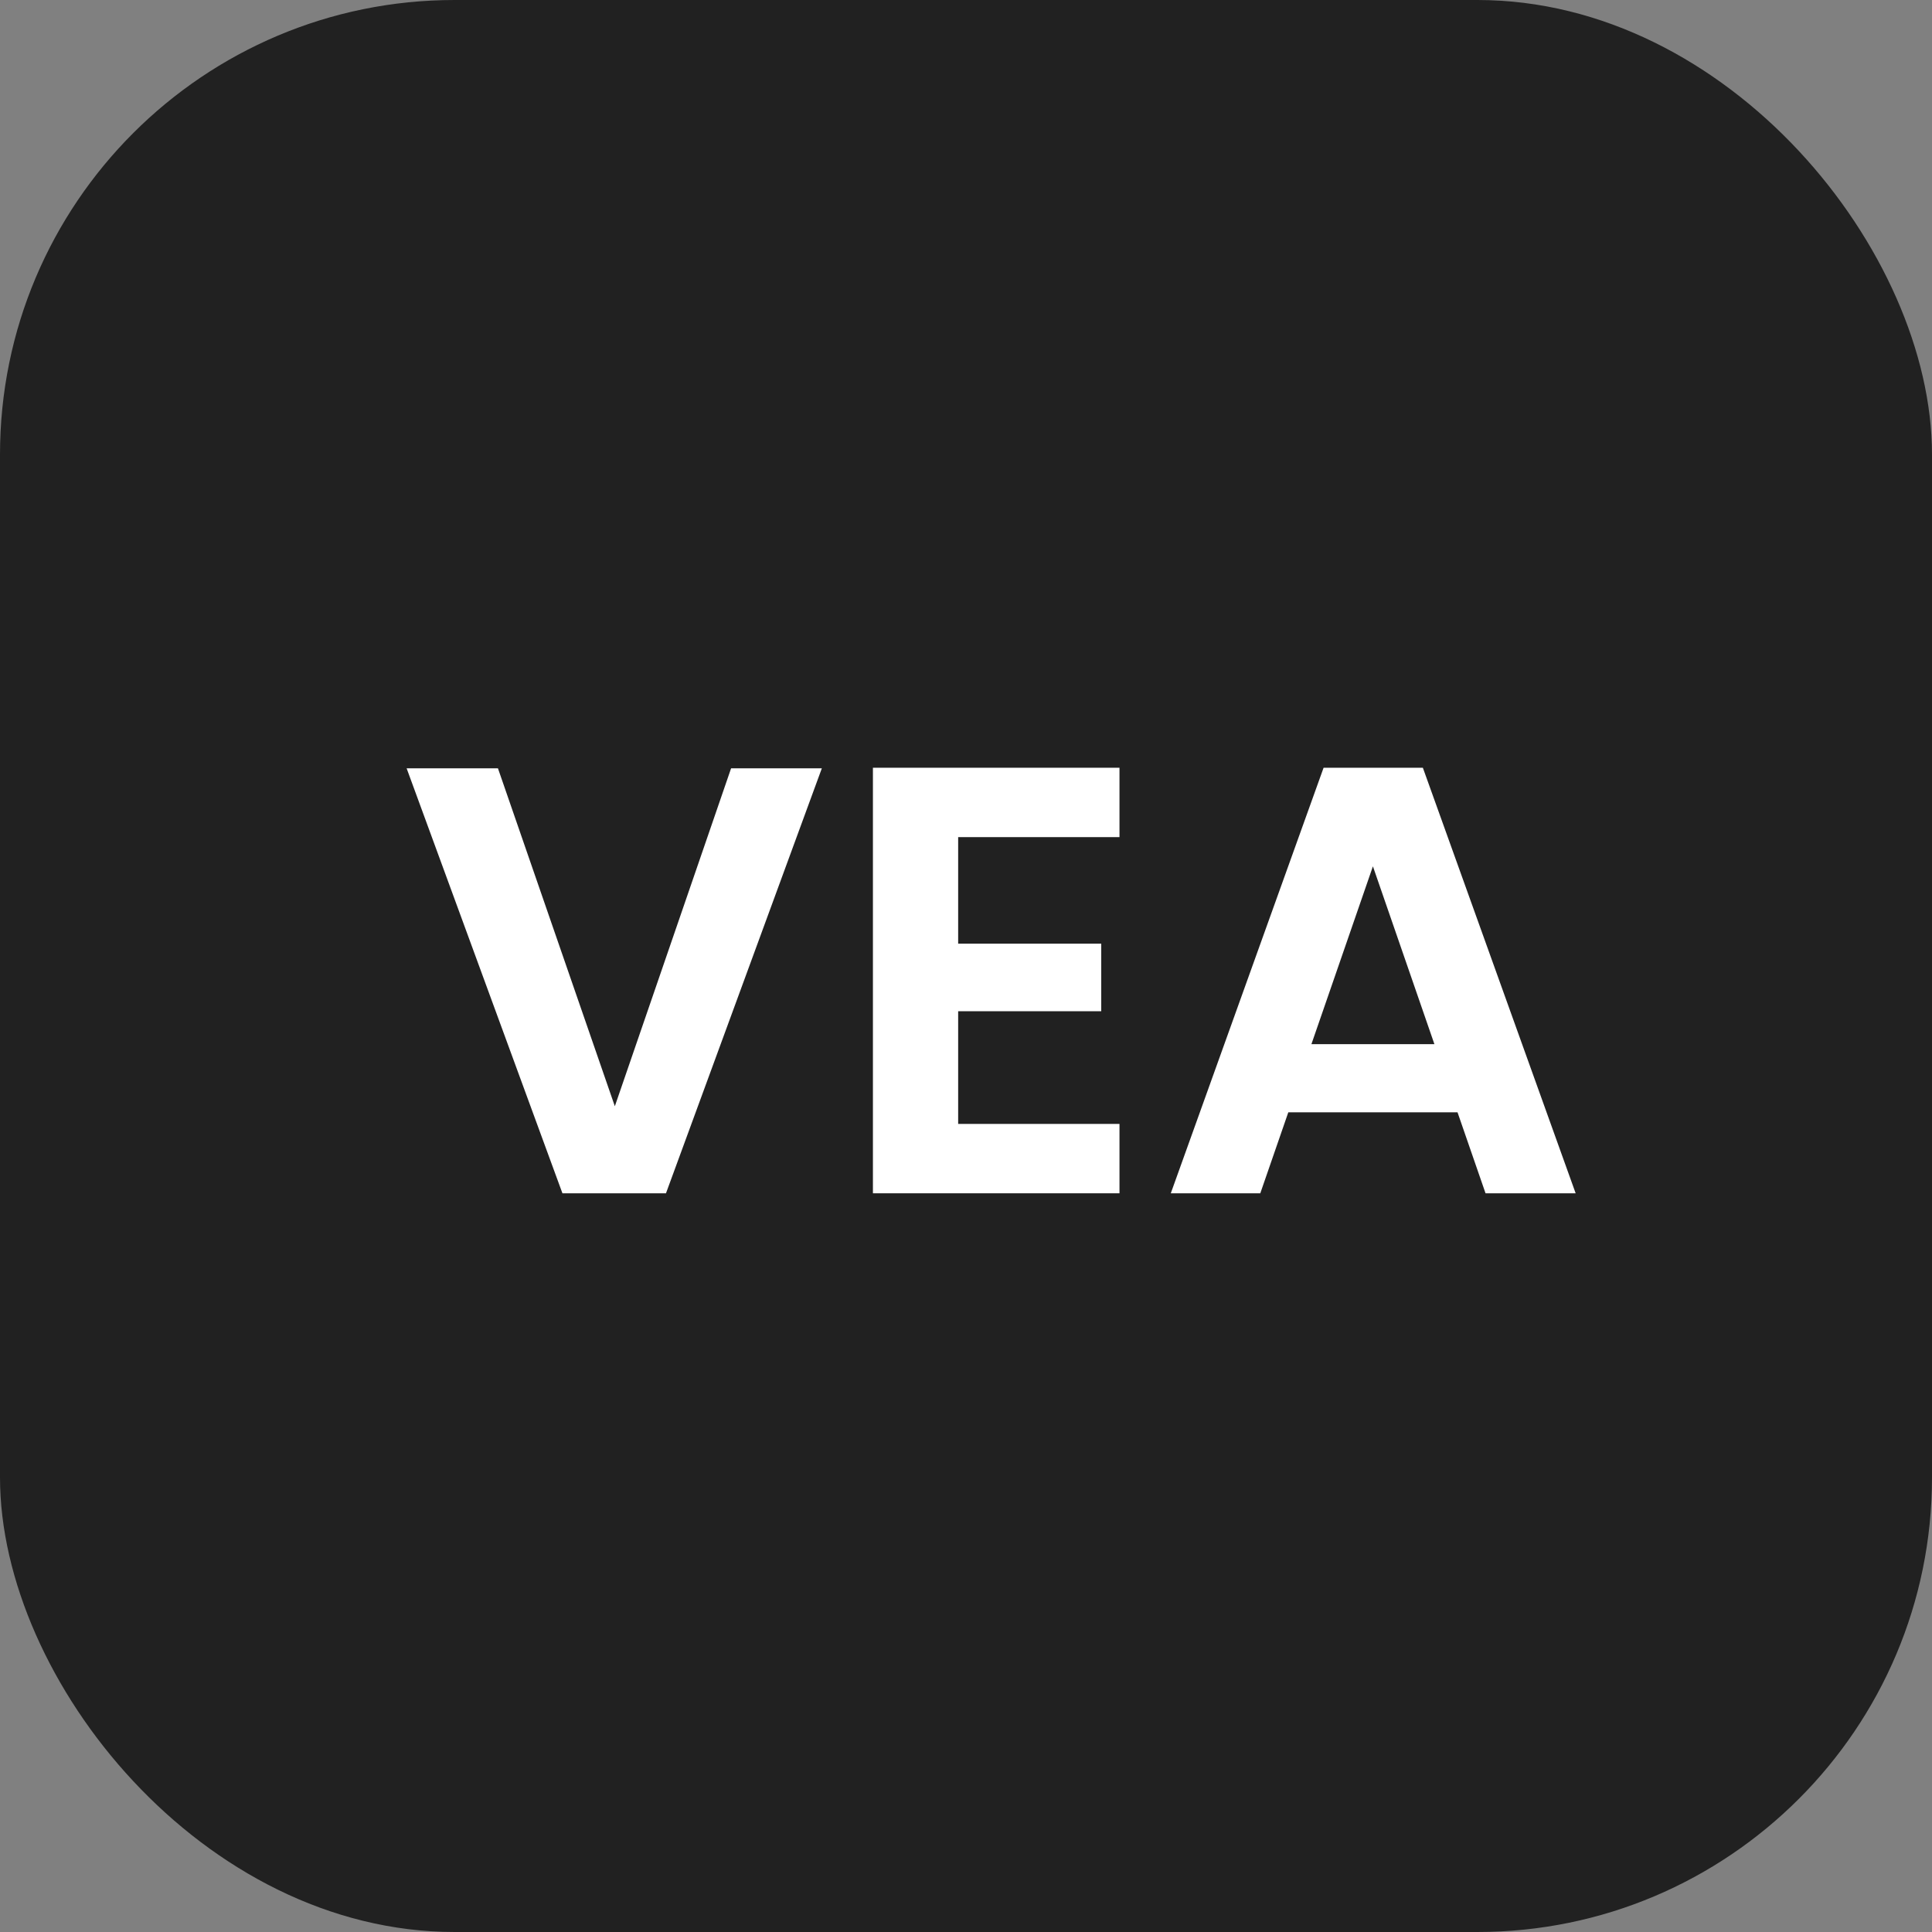
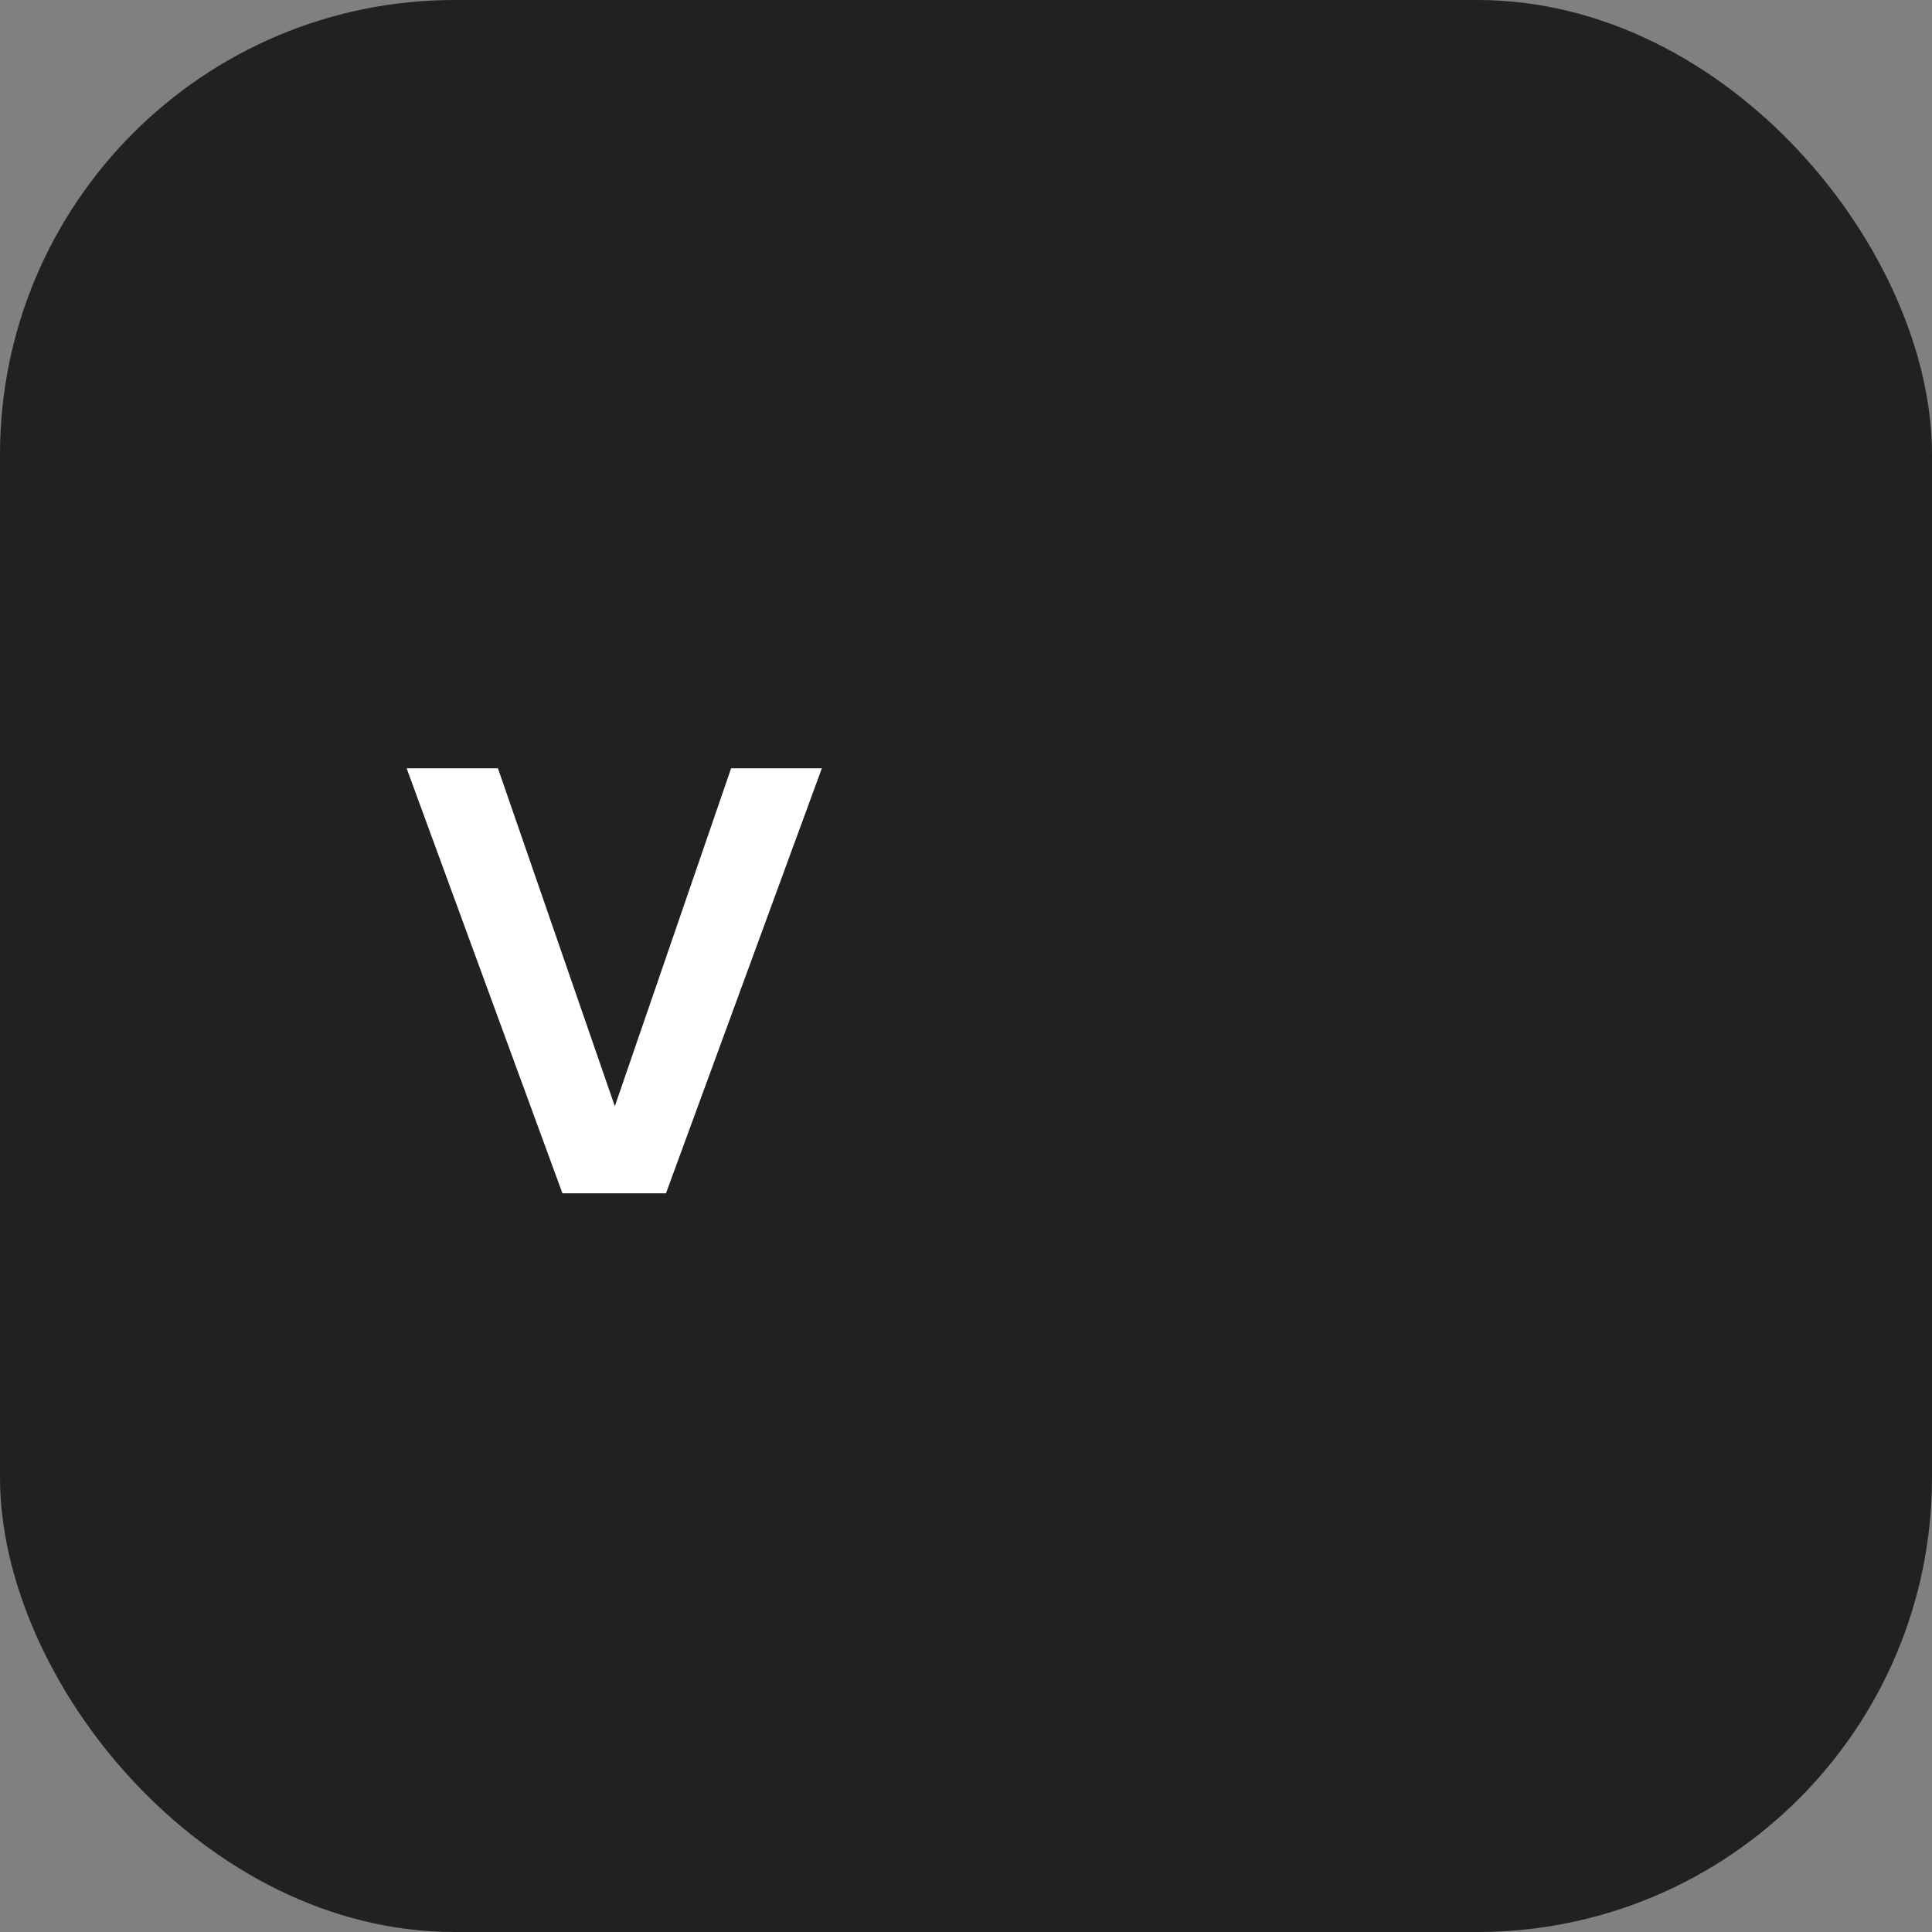
<svg xmlns="http://www.w3.org/2000/svg" width="34" height="34" viewBox="0 0 34 34" fill="none">
  <rect x="0" y="0" width="34" height="34" fill="#808080" stroke="none" />
  <rect width="34" height="34" rx="8" fill="#212121" />
-   <path d="M25.65 19.575H22.672L22.179 21H20.604L23.293 13.511H25.04L27.729 21H26.143L25.65 19.575ZM25.243 18.375L24.161 15.246L23.079 18.375H25.243Z" fill="white" />
-   <path d="M16.862 14.732V16.607H19.38V17.796H16.862V19.779H19.701V21H15.362V13.511H19.701V14.732H16.862Z" fill="white" />
  <path d="M14.463 13.521L11.72 21H9.898L7.156 13.521H8.763L10.82 19.468L12.866 13.521H14.463Z" fill="white" />
</svg>